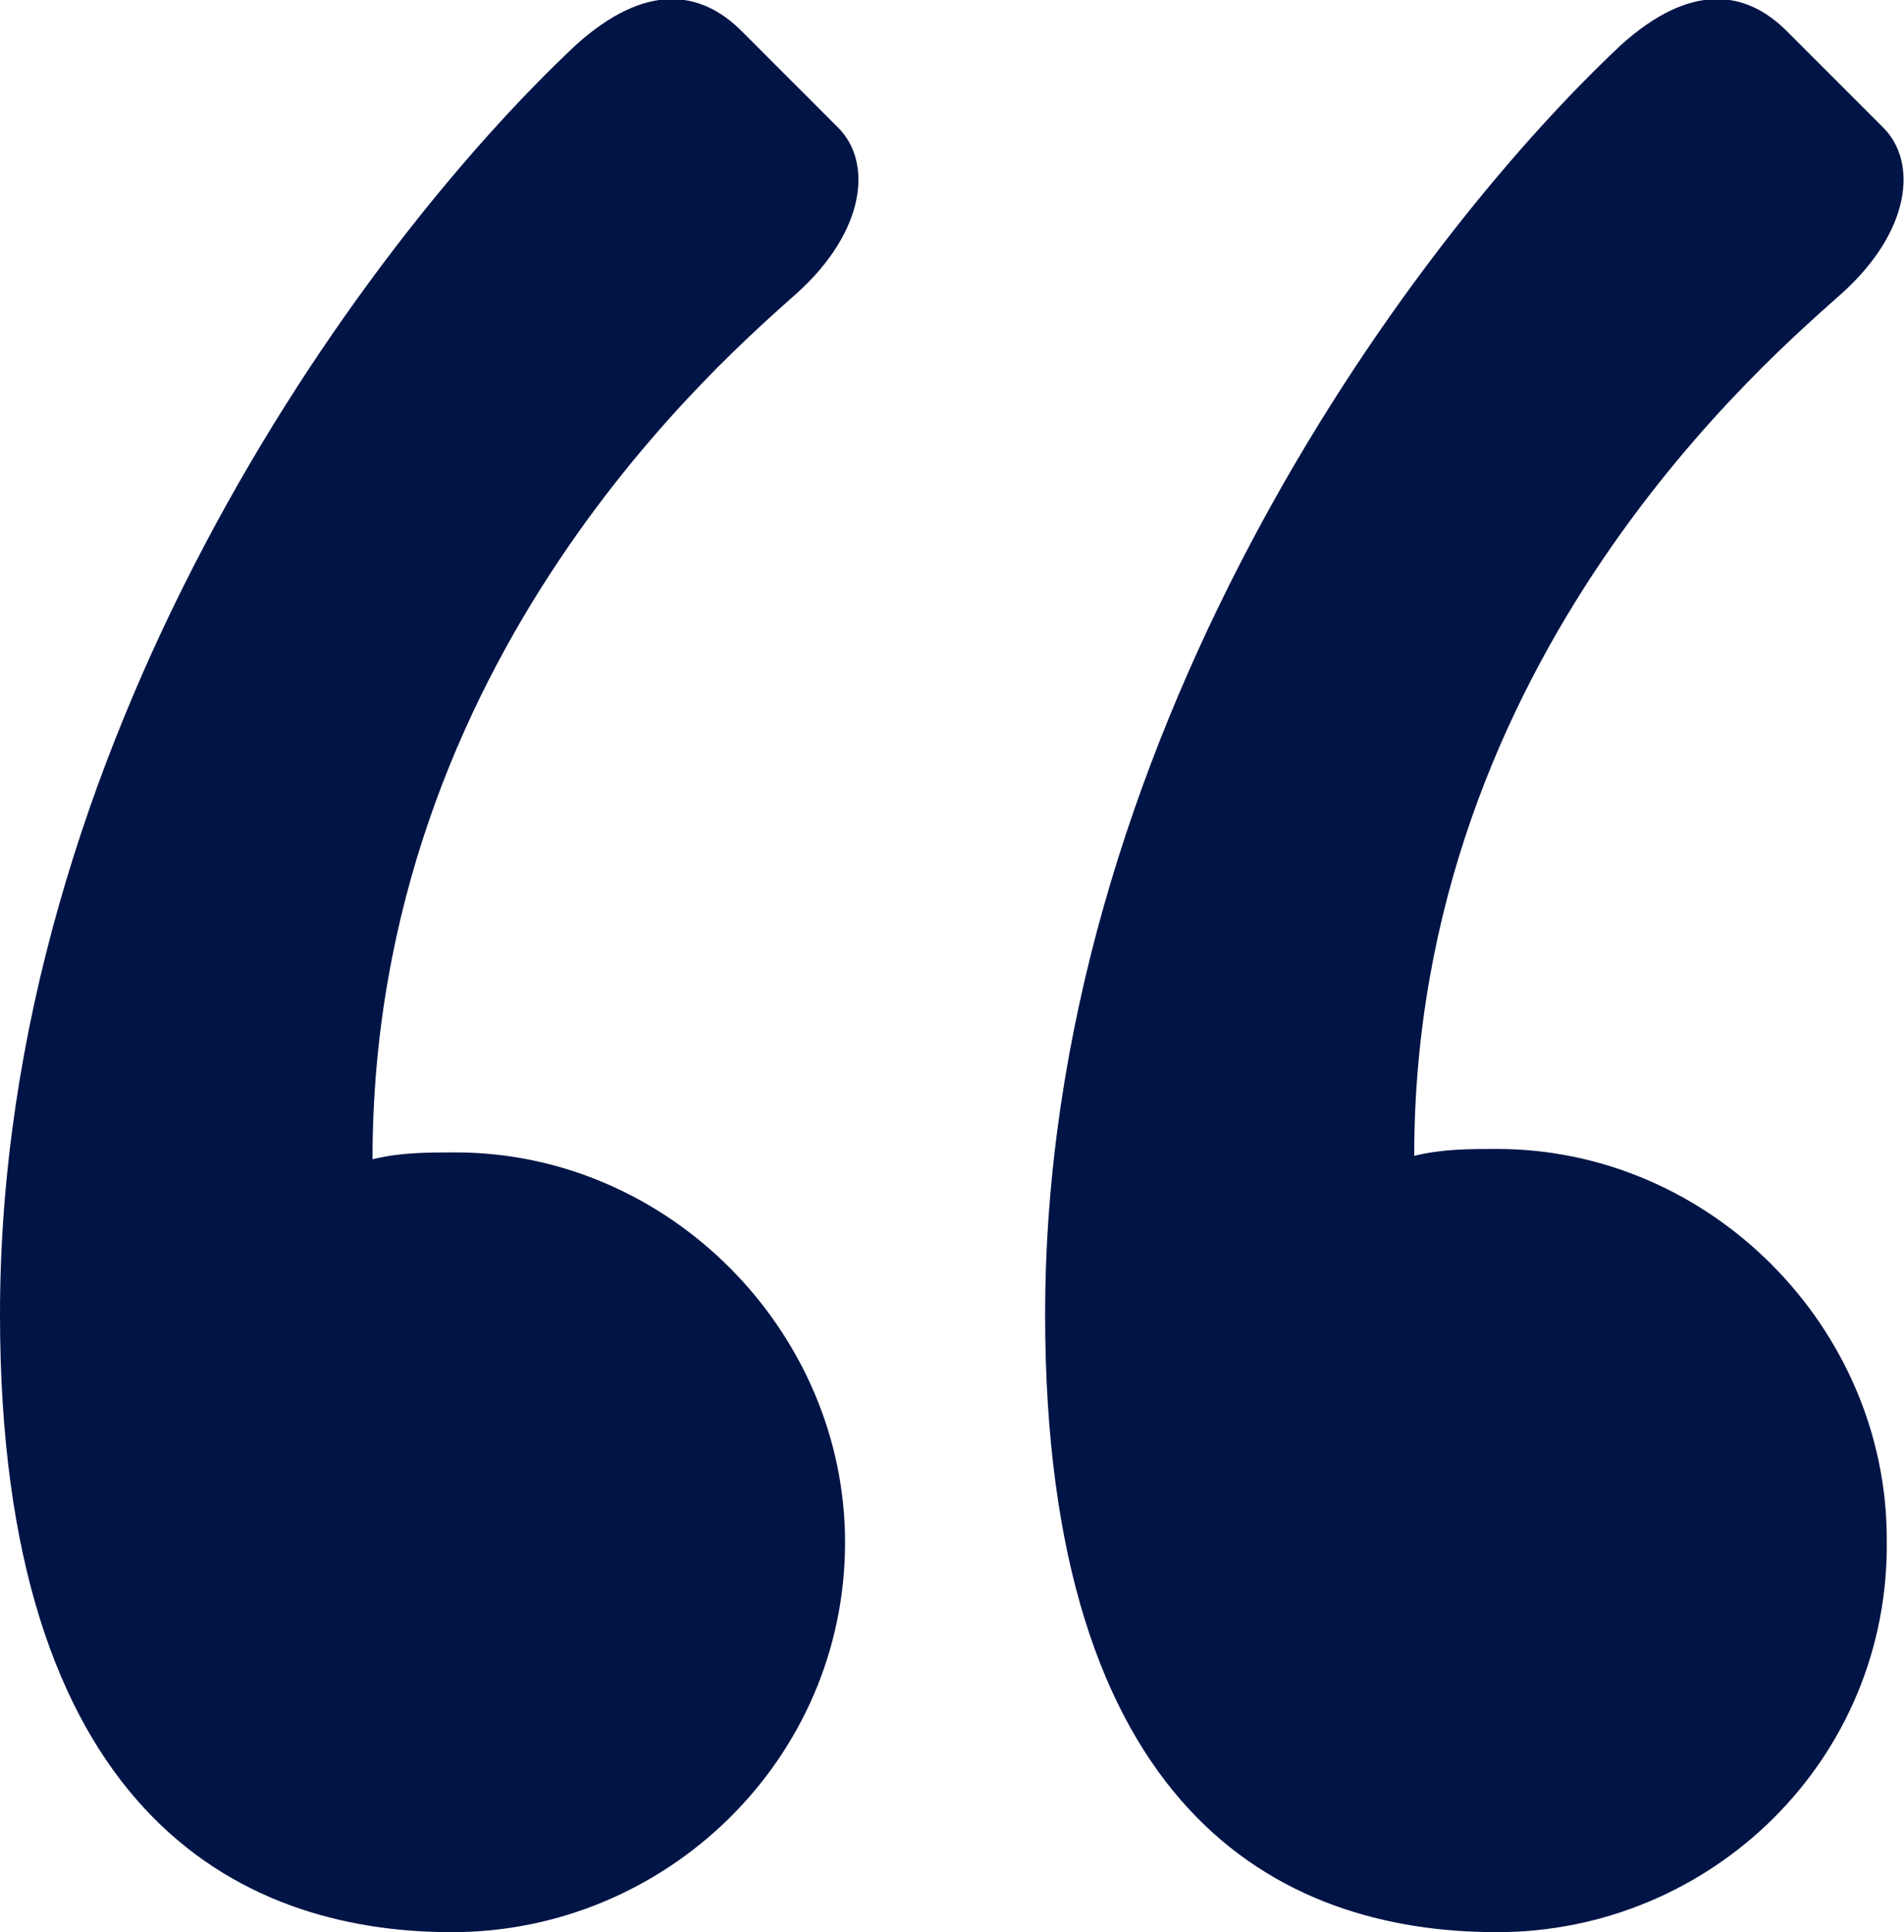
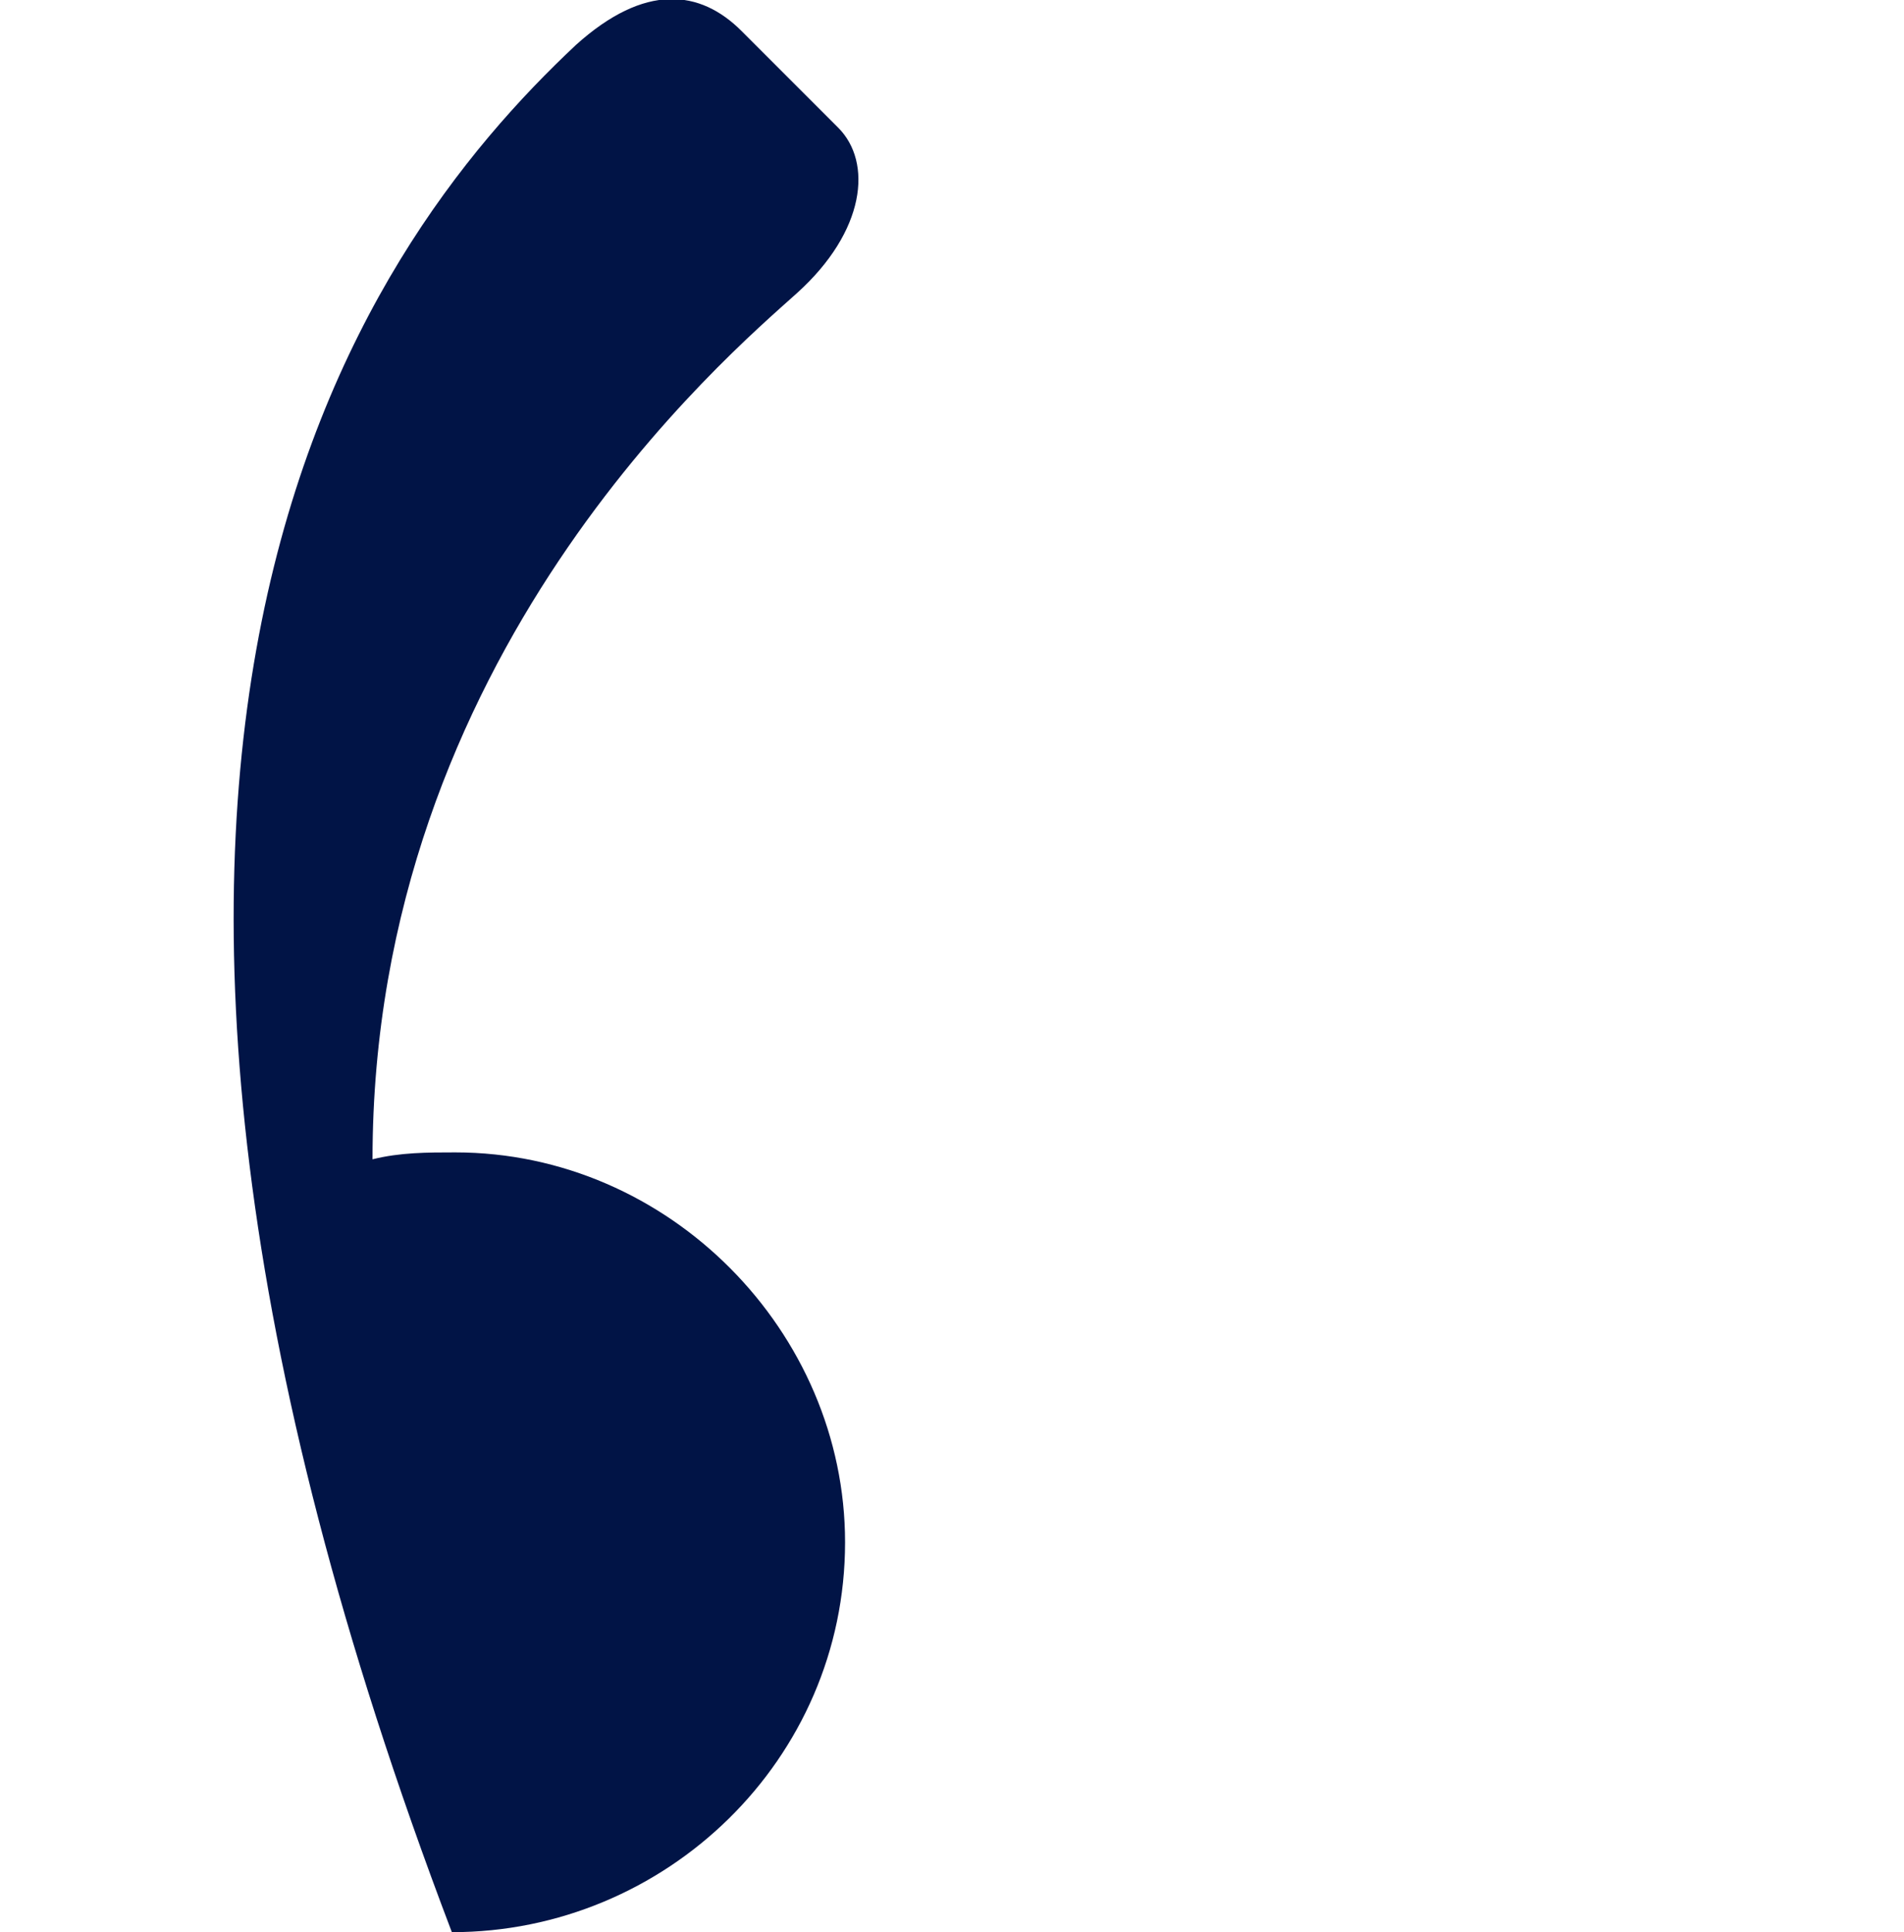
<svg xmlns="http://www.w3.org/2000/svg" version="1.1" id="Layer_1" x="0px" y="0px" viewBox="0 0 55.2 56" style="enable-background:new 0 0 55.2 56;" xml:space="preserve">
  <style type="text/css">
	.st0{fill:#011446;}
</style>
-   <path class="st0" d="M13.1,56C6.8,56,0,52.4,0,38.1C0,21.6,10.3,7.3,16.7,1.3c2-1.8,3.6-1.6,4.8-0.4l2.8,2.8c1,1,0.8,3-1.2,4.8  c-2,1.8-12.3,10.5-12.3,25.1c0.8-0.2,1.6-0.2,2.4-0.2c6.2,0,11.3,5.2,11.3,11.3C24.5,51,19.3,56,13.1,56z" />
-   <path class="st0" d="M43.4,56c-6.4,0-13.1-3.6-13.1-17.9C30.3,21.6,40.6,7.3,47,1.3c2-1.8,3.6-1.6,4.8-0.4l2.8,2.8  c1,1,0.8,3-1.2,4.8C51.4,10.3,41,19,41,33.5c0.8-0.2,1.6-0.2,2.4-0.2c6.2,0,11.3,5.2,11.3,11.3C54.8,51,49.6,56,43.4,56z" />
+   <path class="st0" d="M13.1,56C0,21.6,10.3,7.3,16.7,1.3c2-1.8,3.6-1.6,4.8-0.4l2.8,2.8c1,1,0.8,3-1.2,4.8  c-2,1.8-12.3,10.5-12.3,25.1c0.8-0.2,1.6-0.2,2.4-0.2c6.2,0,11.3,5.2,11.3,11.3C24.5,51,19.3,56,13.1,56z" />
</svg>